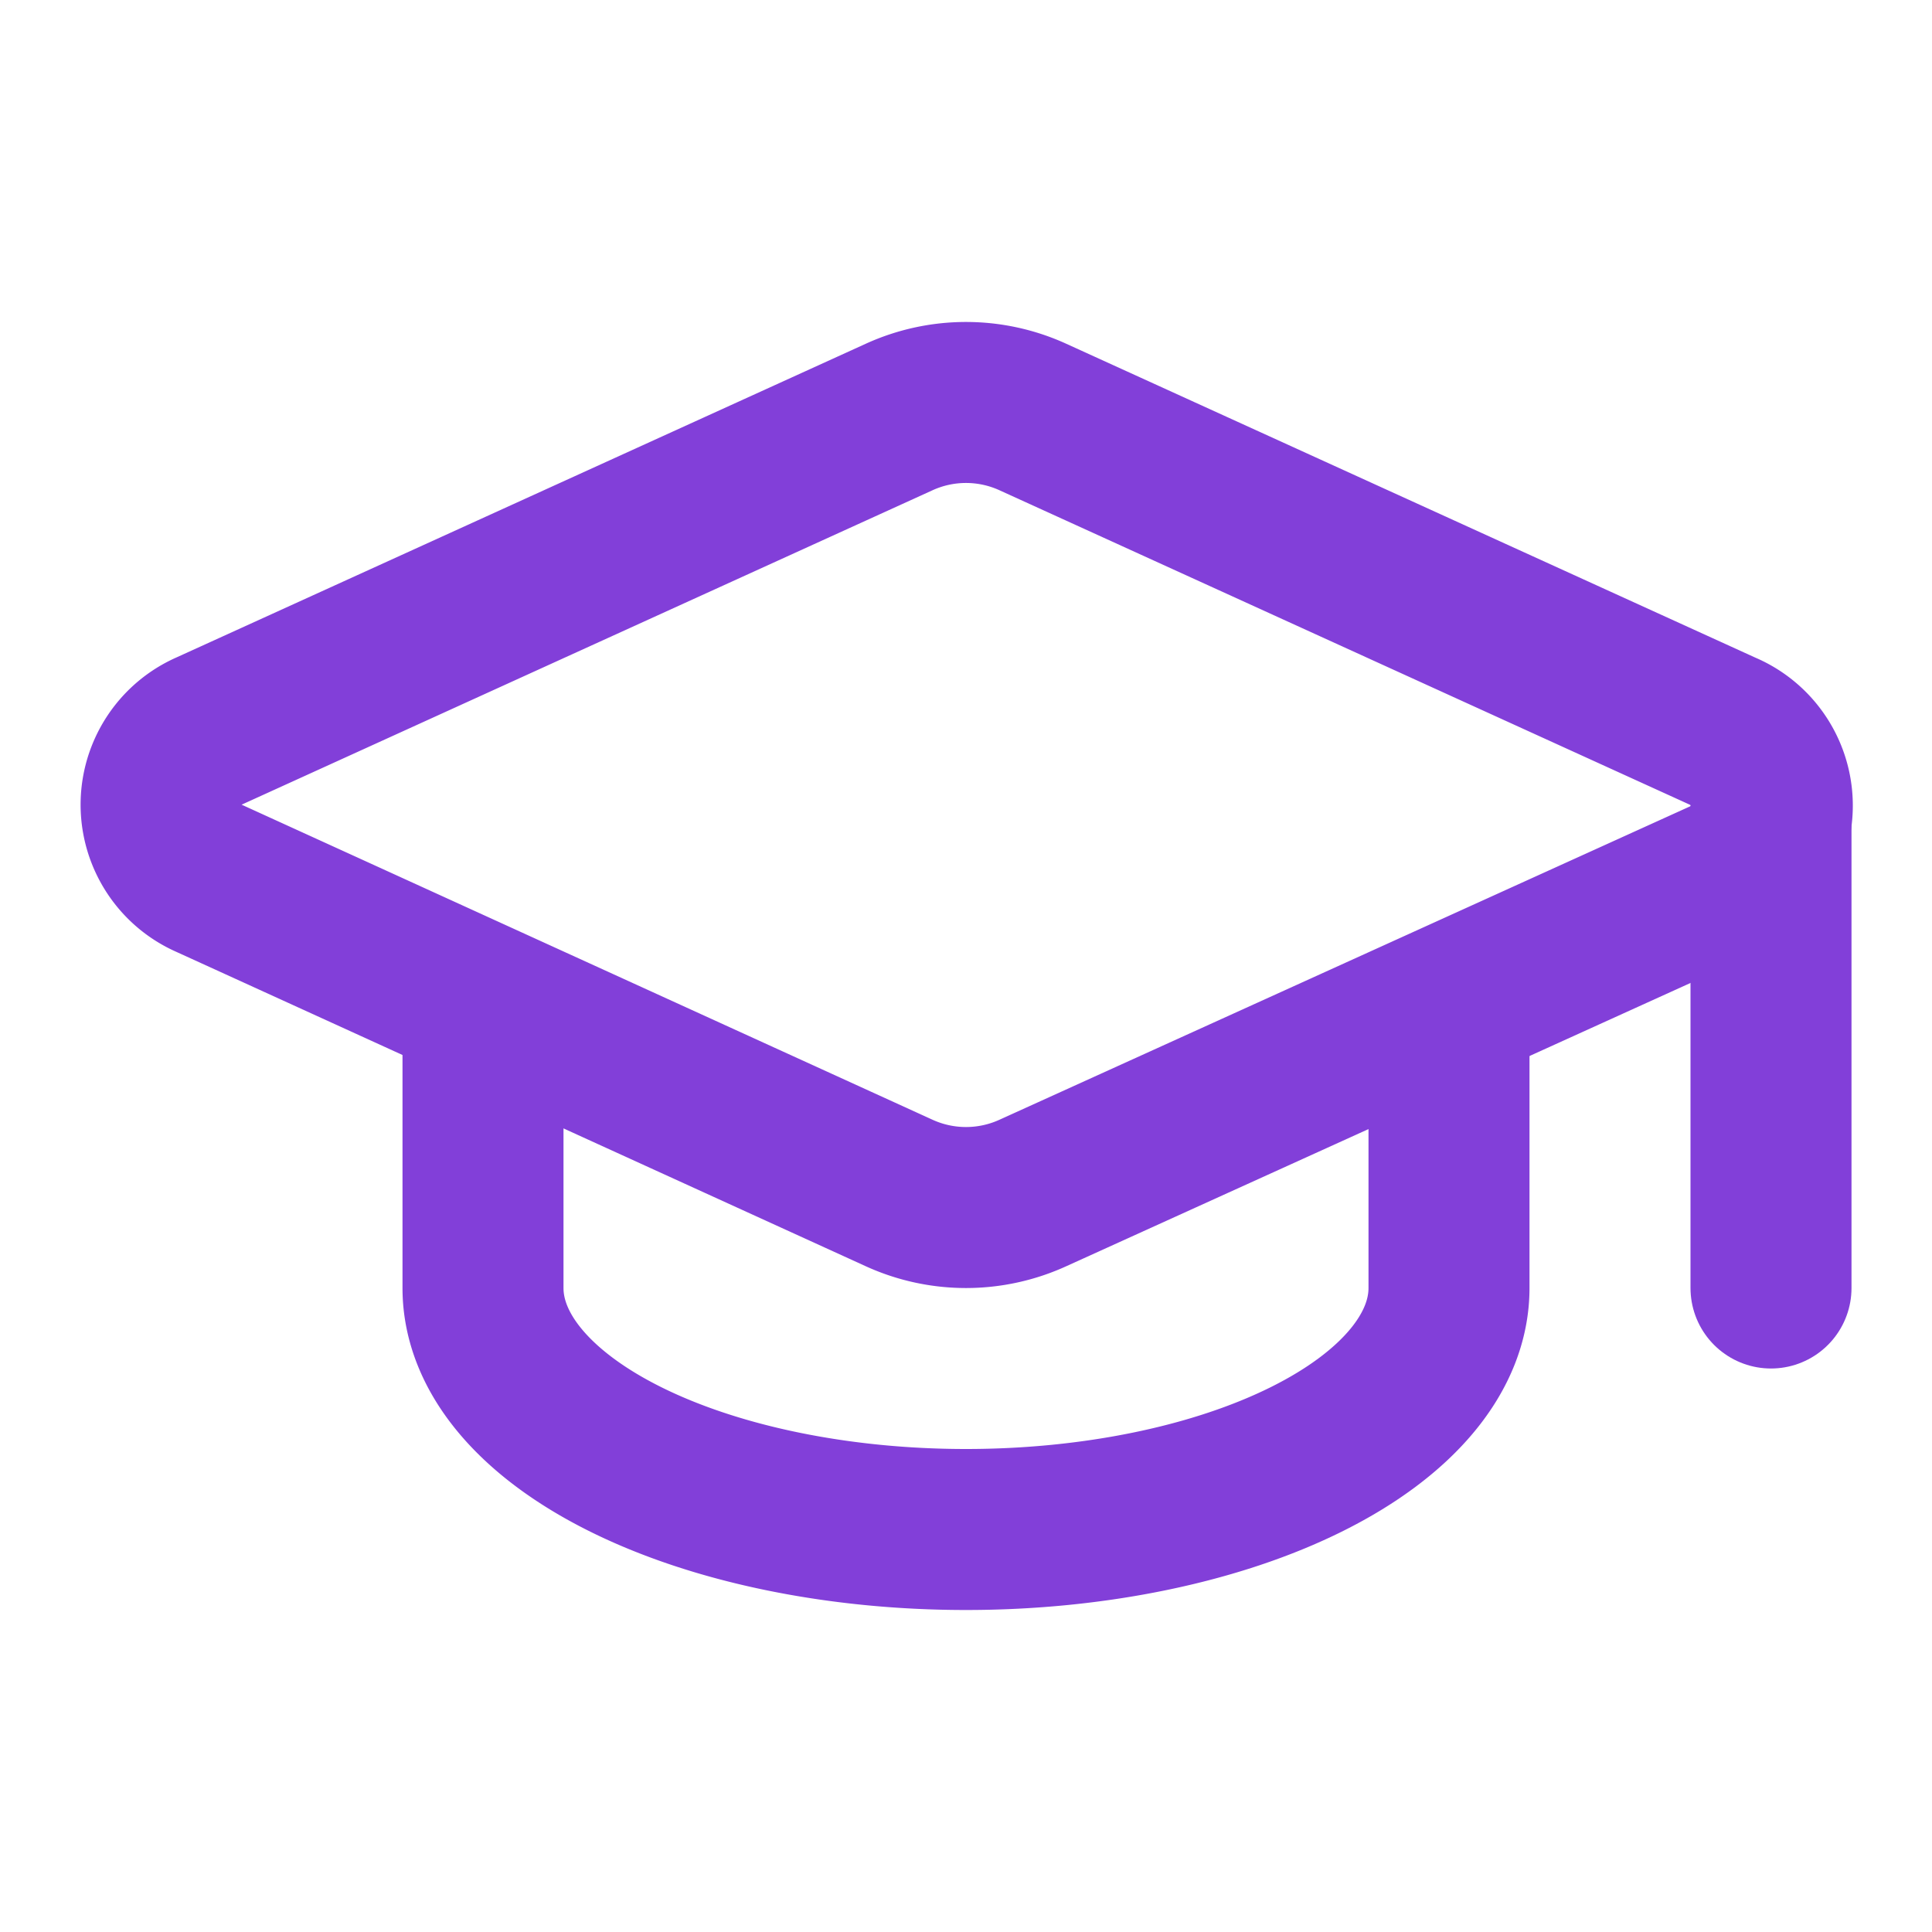
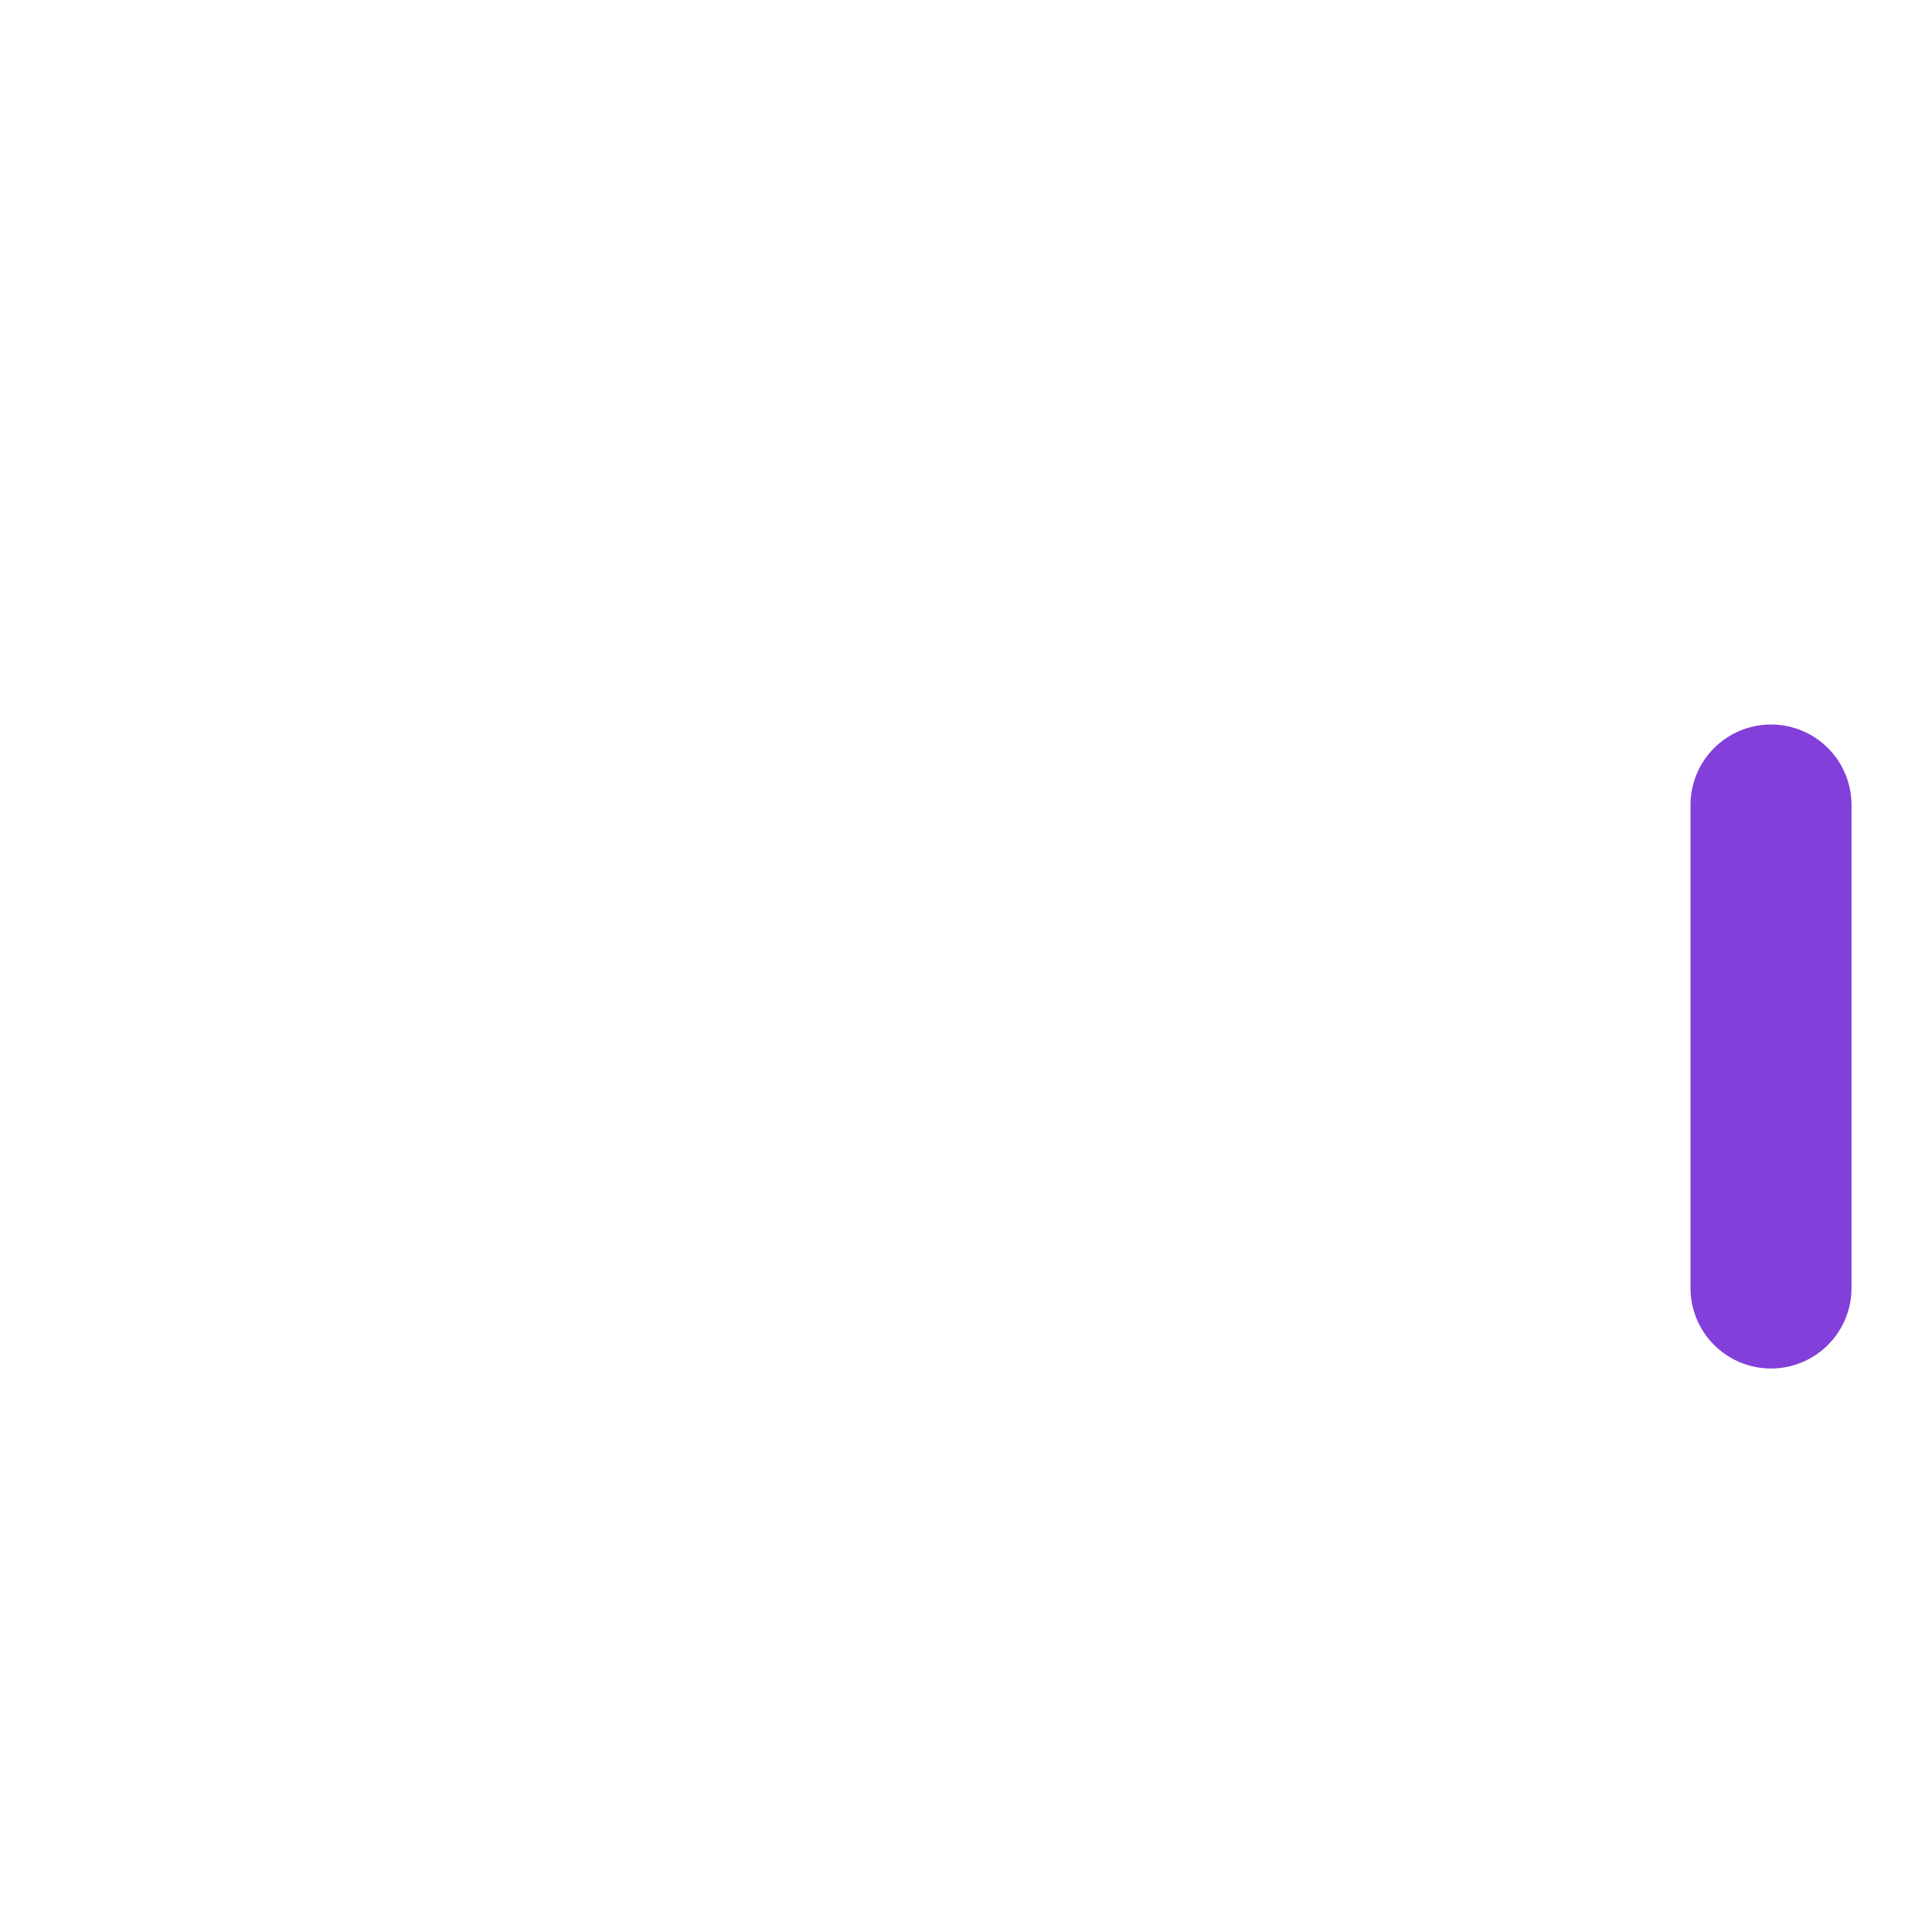
<svg xmlns="http://www.w3.org/2000/svg" width="24" height="24" viewBox="0 0 24 24" fill="none" stroke="currentColor" stroke-width="2" stroke-linecap="round" stroke-linejoin="round" class="lucide lucide-graduation-cap h-8 w-8 text-primary">
-   <path d="M21.42 10.922a1 1 0 0 0-.019-1.838L12.83 5.18a2 2 0 0 0-1.66 0L2.6 9.08a1 1 0 0 0 0 1.832l8.57 3.908a2 2 0 0 0 1.66 0z" stroke="#823FD9" fill="none" stroke-width="2px" />
  <path d="M22 10v6" stroke="#823FD9" fill="none" stroke-width="2px" />
-   <path d="M6 12.5V16a6 3 0 0 0 12 0v-3.5" stroke="#823FD9" fill="none" stroke-width="2px" />
</svg>